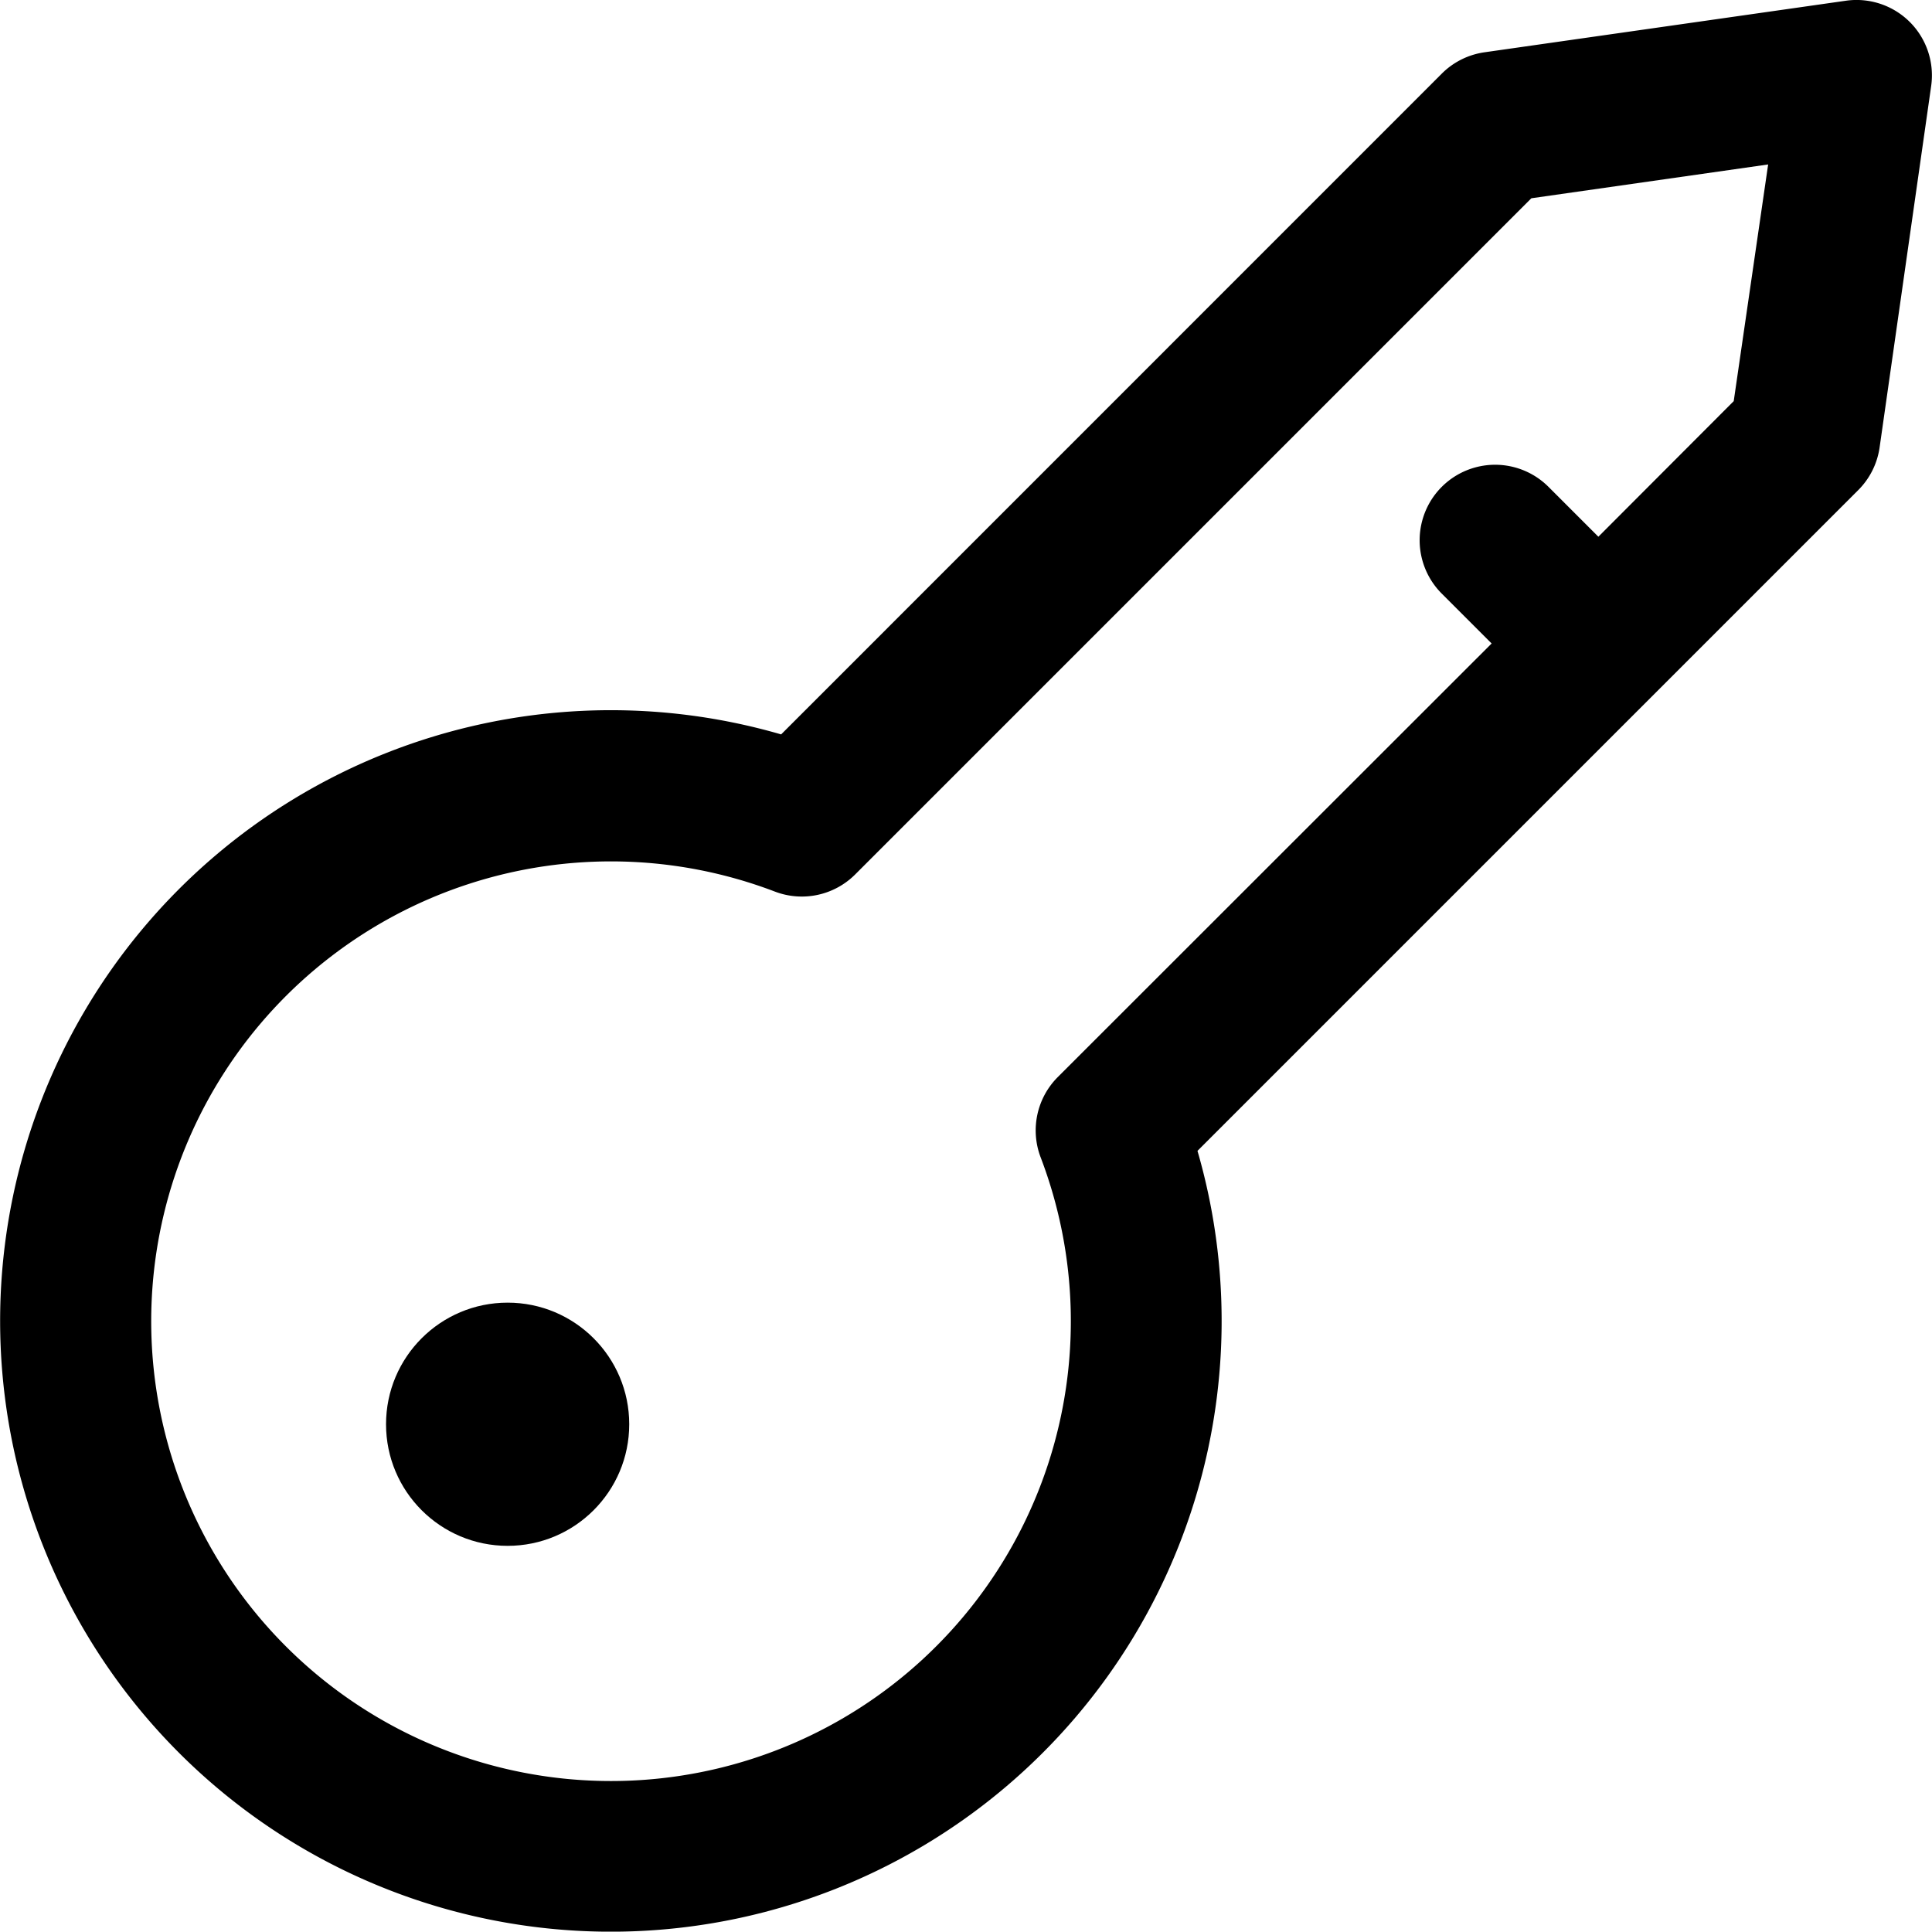
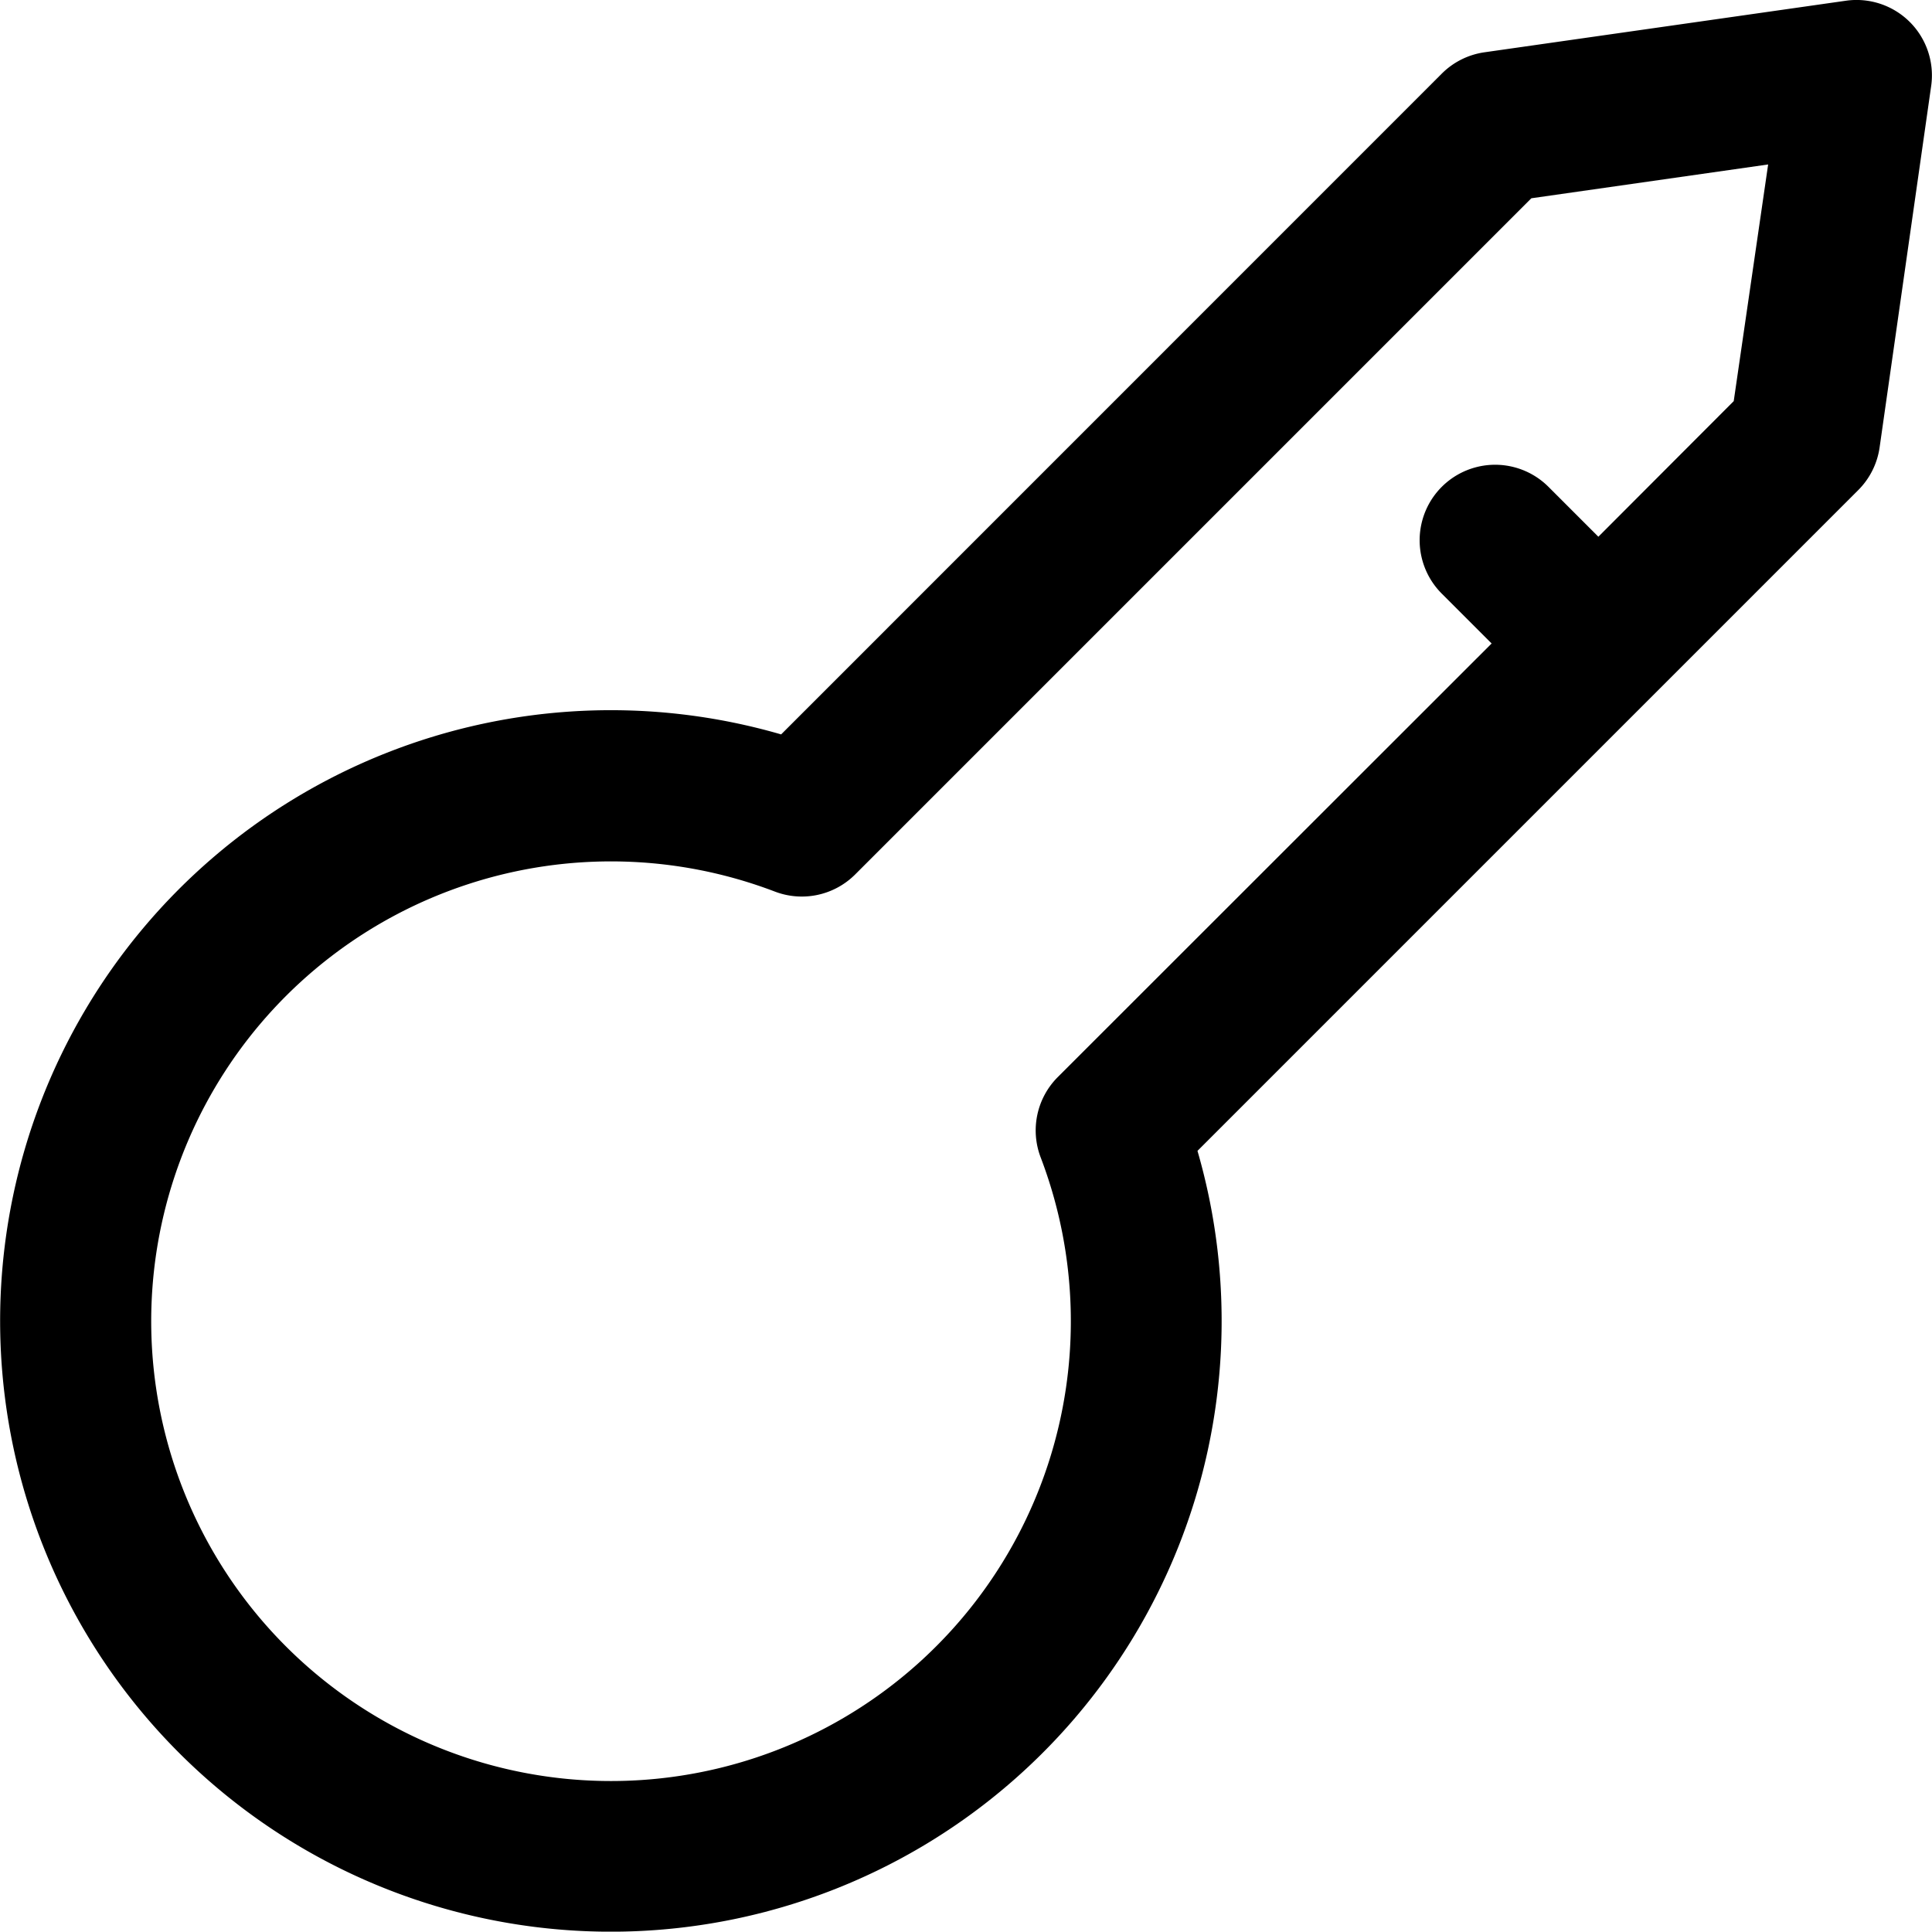
<svg xmlns="http://www.w3.org/2000/svg" width="16" height="15.997" viewBox="0 0 16 15.997">
  <g id="AddUser_Password" transform="translate(0 -0.055)">
    <g id="Group_1882" data-name="Group 1882" transform="translate(0 0.055)">
      <g id="Group_1881" data-name="Group 1881" transform="translate(0 0)">
-         <circle id="Ellipse_88" data-name="Ellipse 88" cx="1.007" cy="1.007" r="1.007" transform="translate(3.197 10.788)" />
        <path id="Path_13843" data-name="Path 13843" d="M15.817.238a.625.625,0,0,0-.53-.177L12.294.488a.625.625,0,0,0-.354.177L6.469,6.137A5.058,5.058,0,1,0,9.917,9.586l5.472-5.472a.625.625,0,0,0,.177-.353L15.993.768A.625.625,0,0,0,15.817.238ZM14.358,3.377,13.237,4.5l-.413-.413a.625.625,0,1,0-.884.884l.413.413L8.76,8.975a.625.625,0,0,0-.142.664,3.808,3.808,0,1,1-2.2-2.2.625.625,0,0,0,.664-.142l5.6-5.6,1.961-.28Z" transform="translate(0 -0.055)" />
      </g>
    </g>
  </g>
</svg>